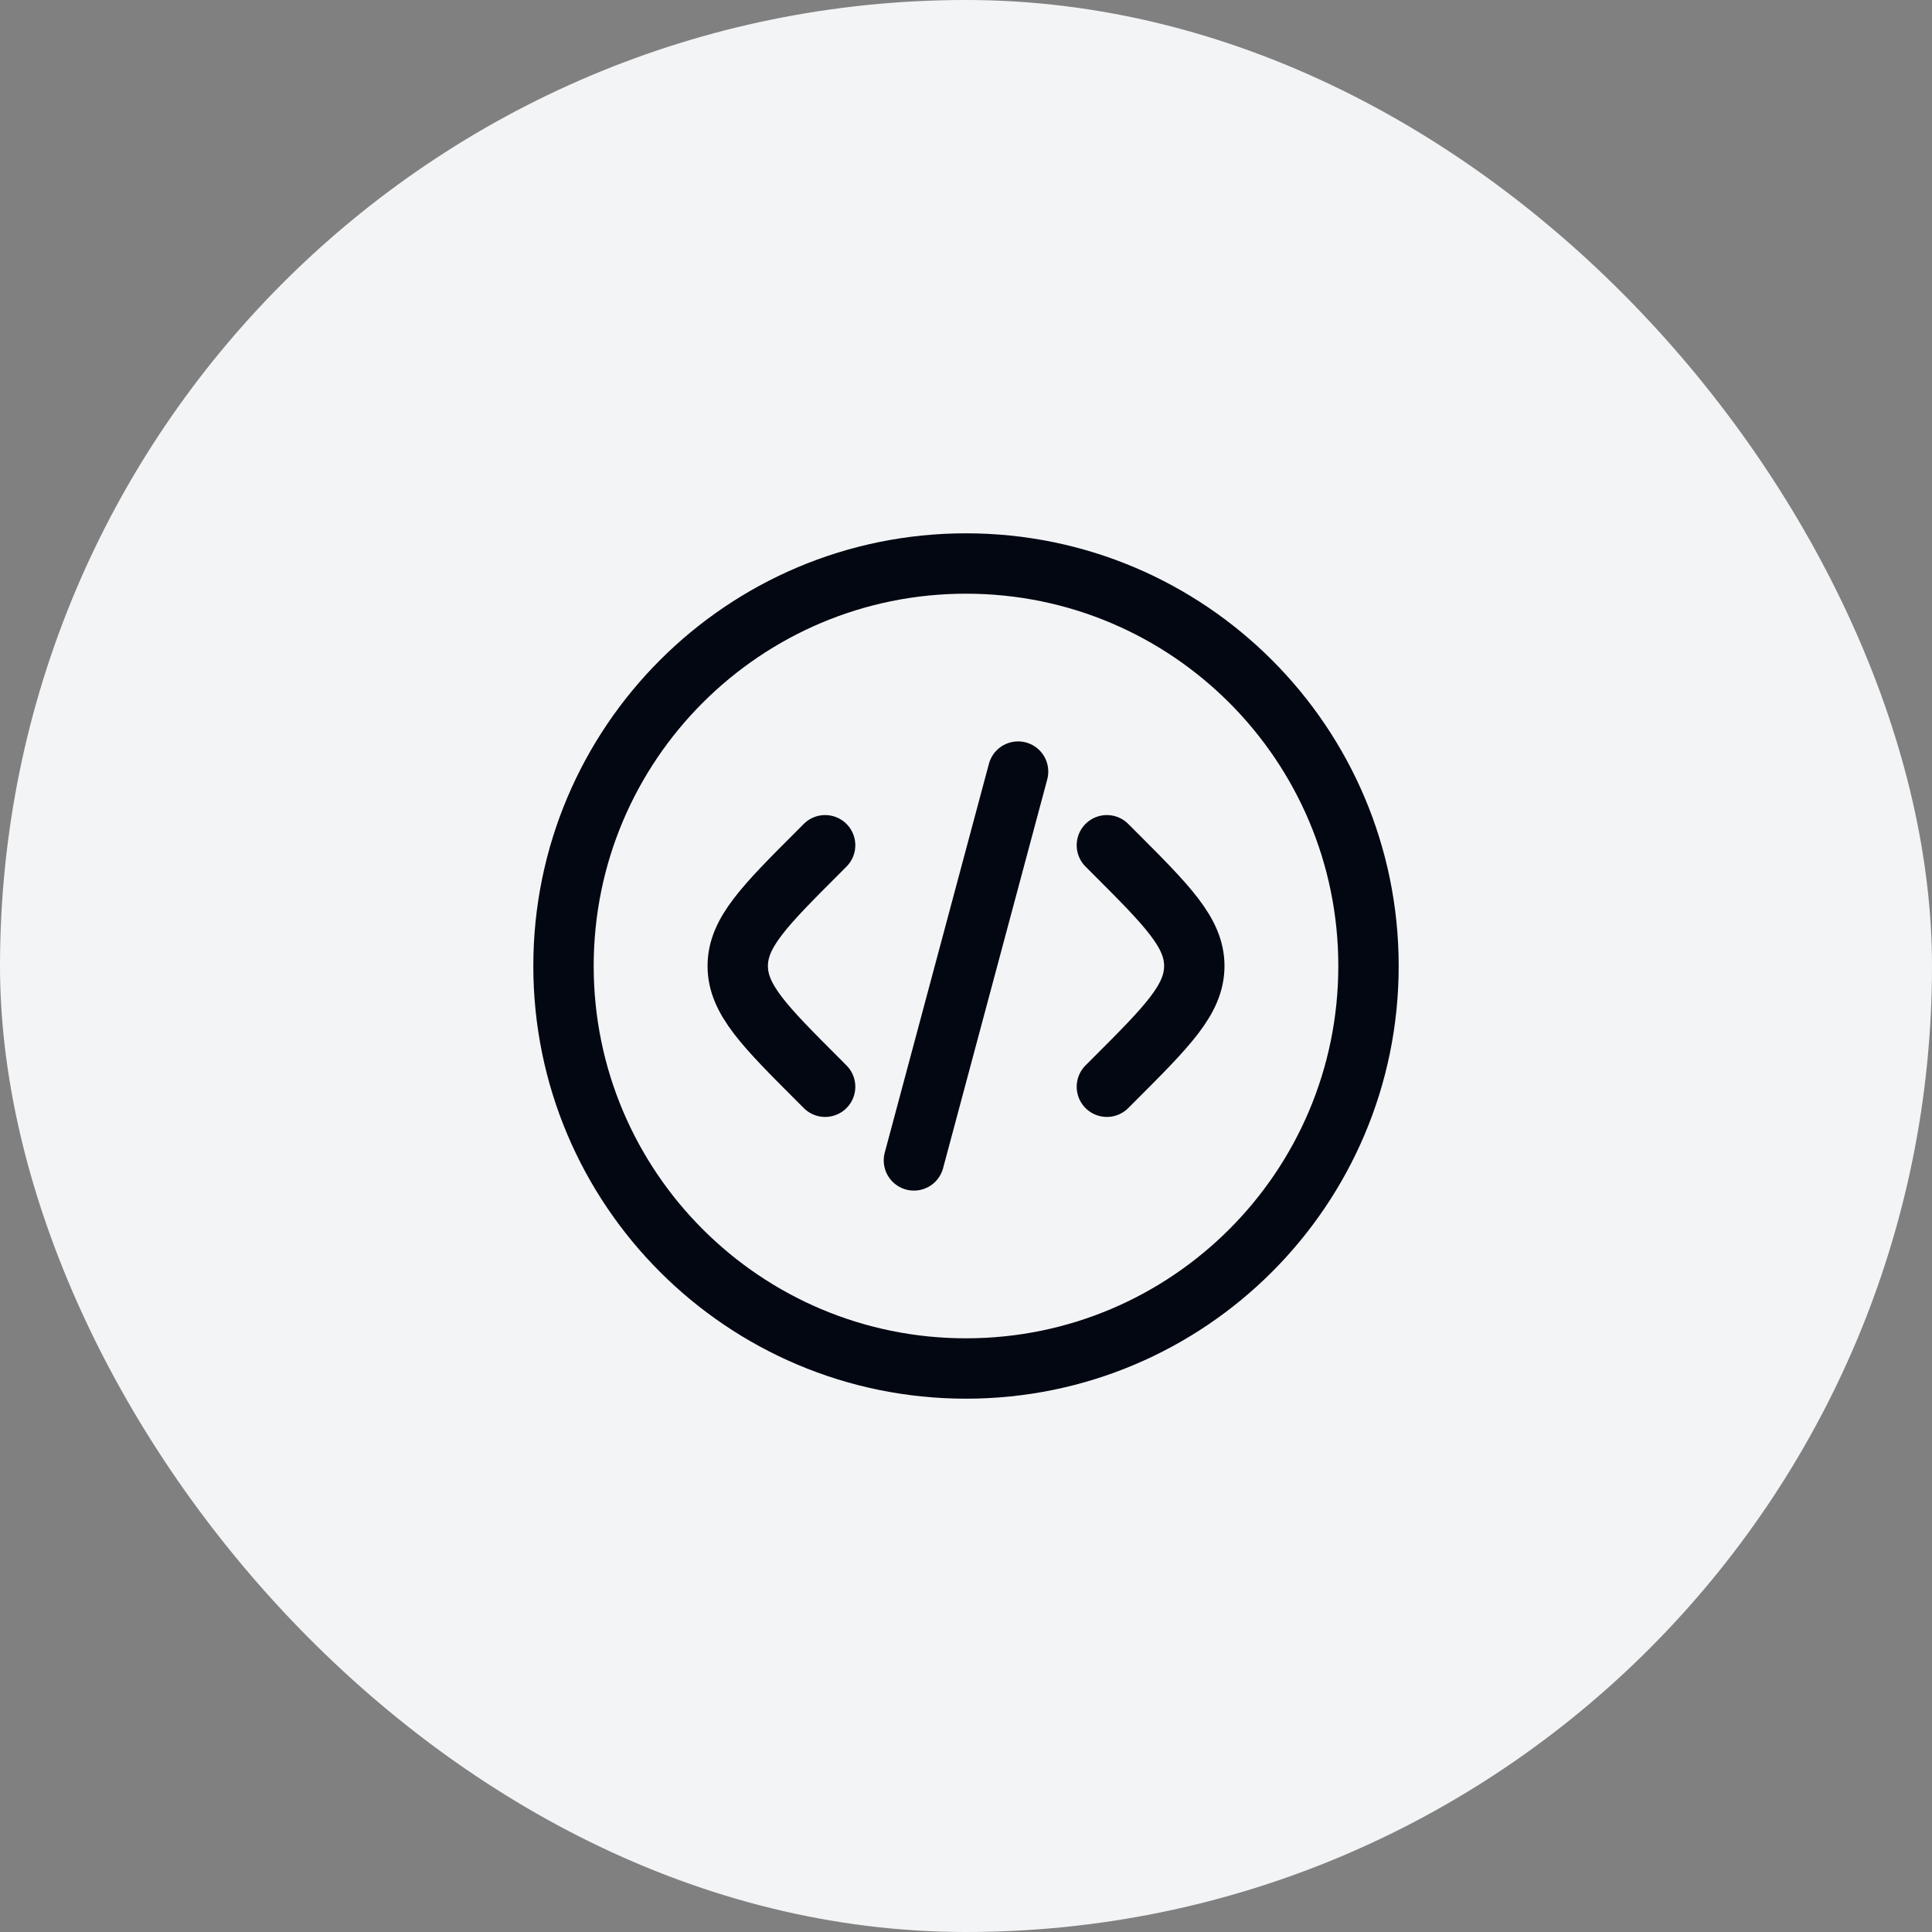
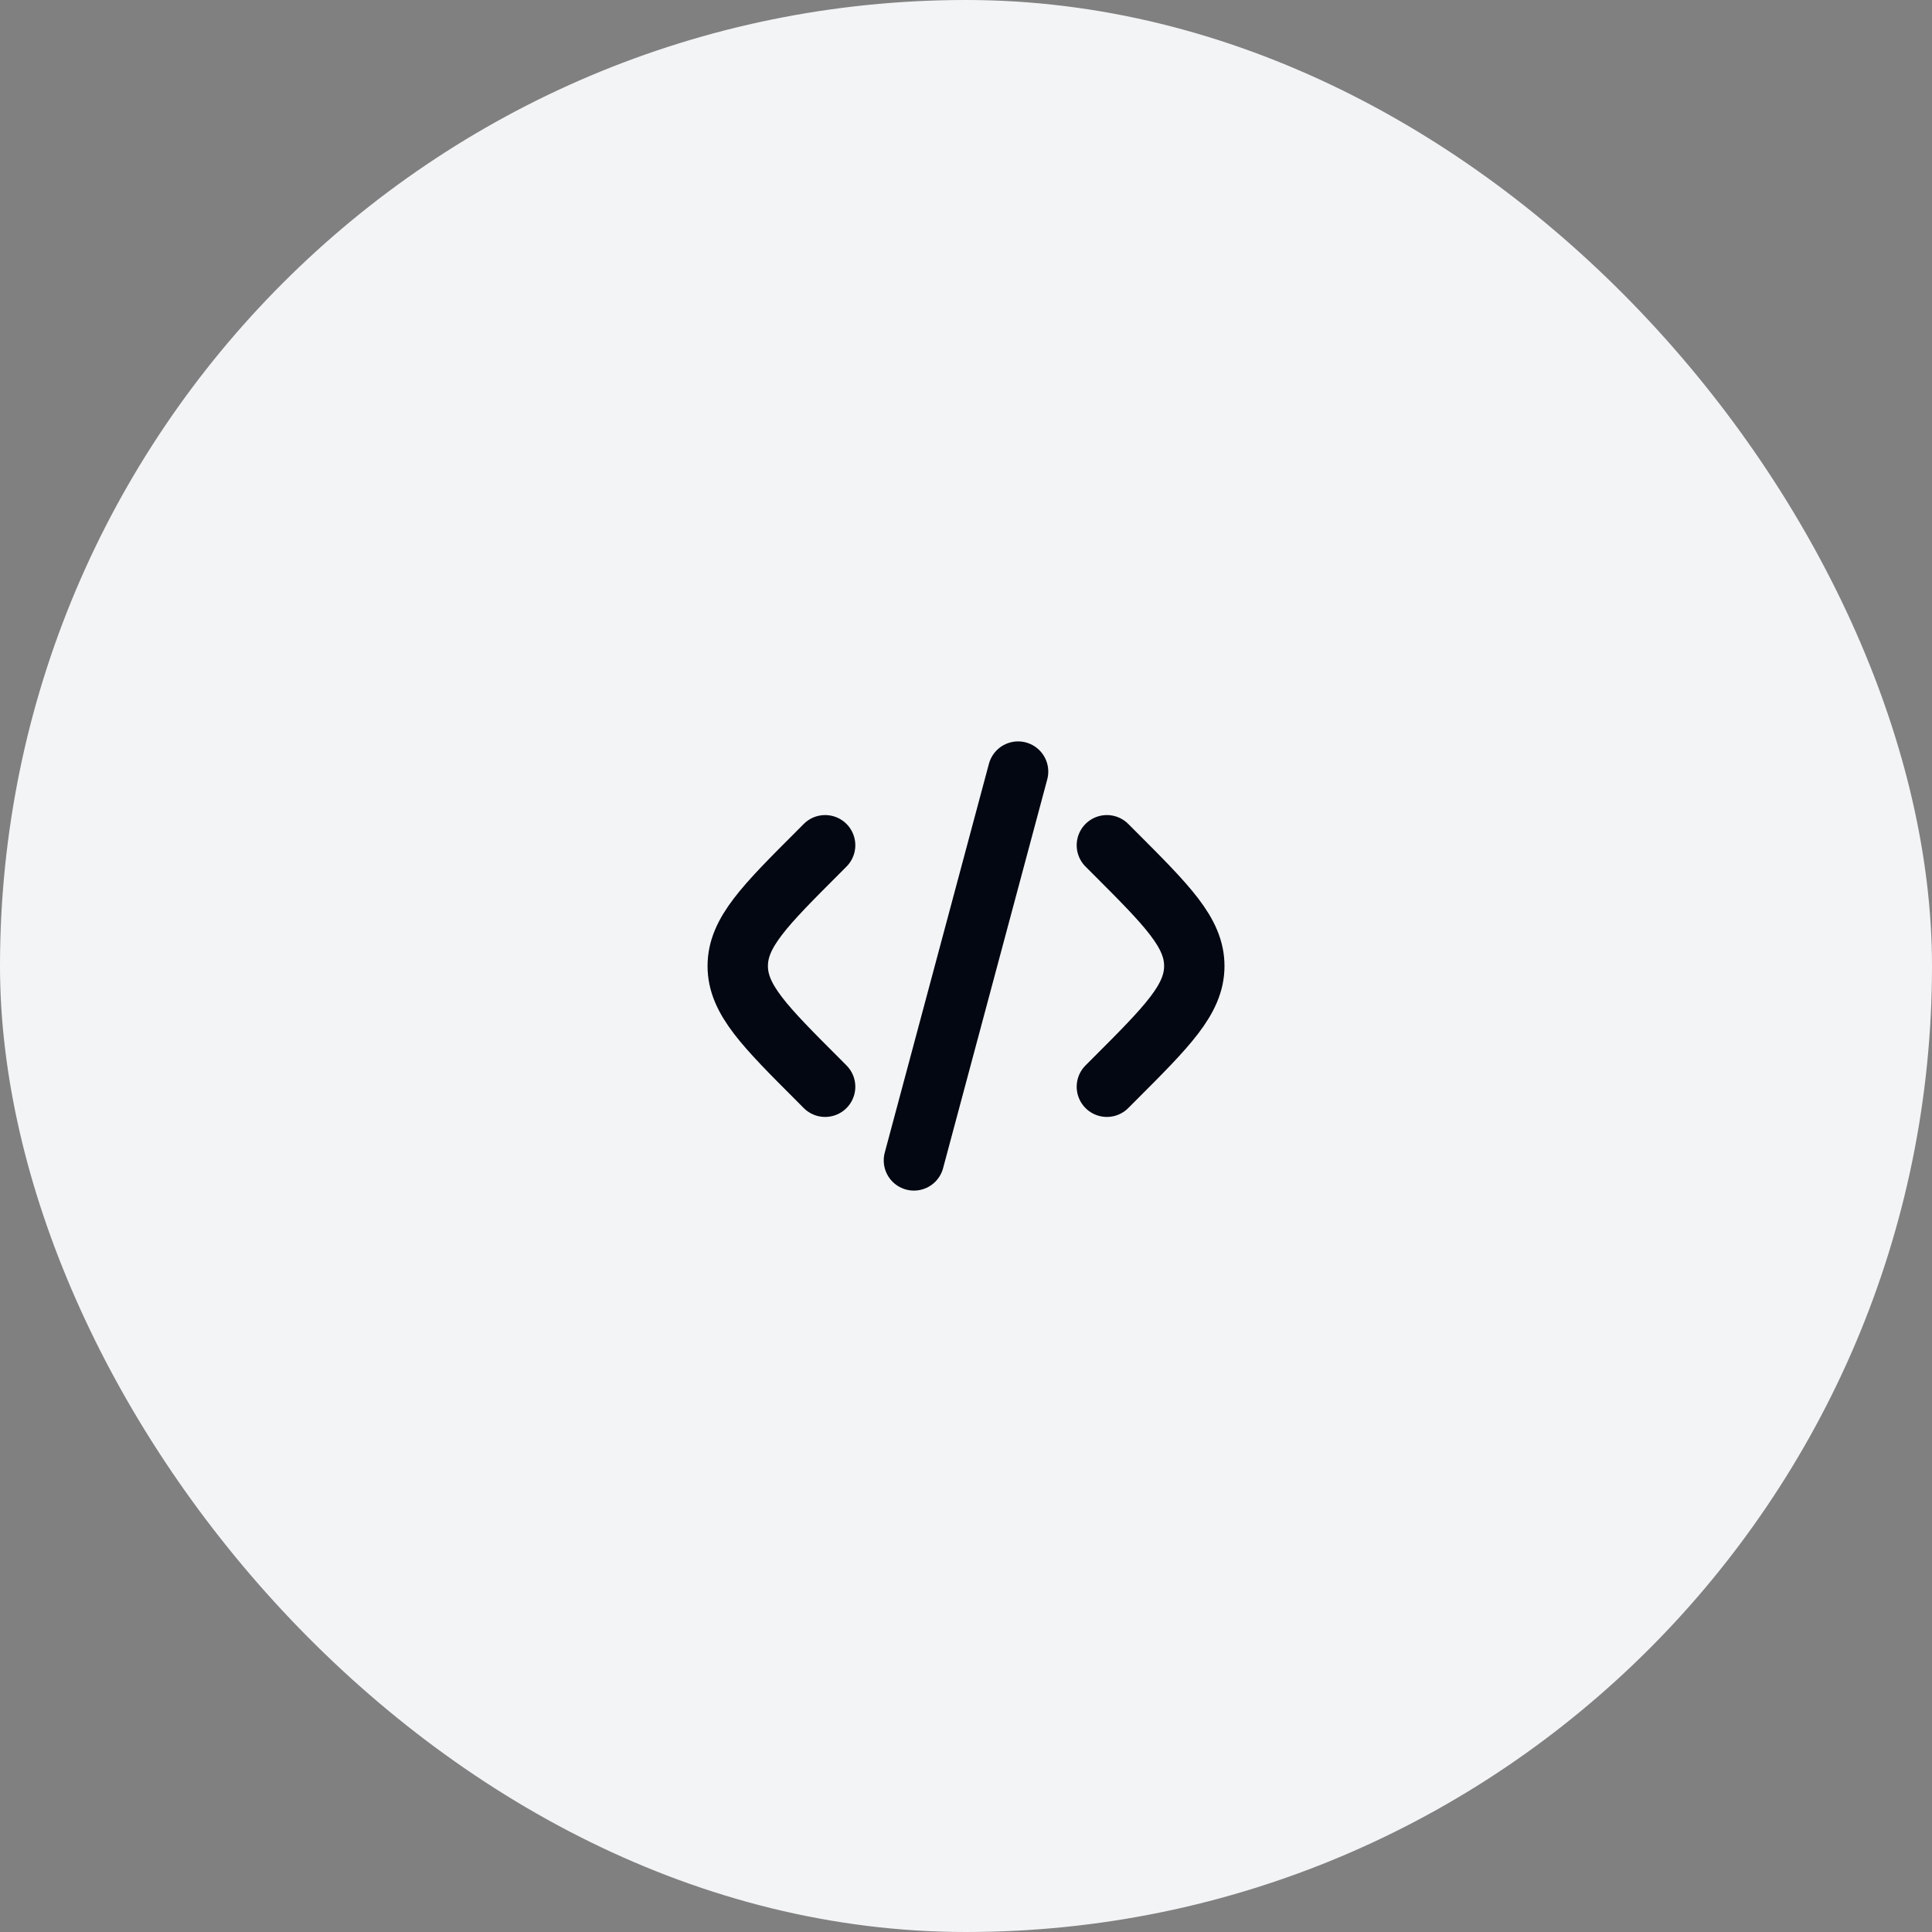
<svg xmlns="http://www.w3.org/2000/svg" width="48" height="48" viewBox="0 0 48 48" fill="none">
  <rect x="0" y="0" width="48" height="48" fill="#808080" stroke="none" />
  <rect width="48" height="48" rx="24" fill="#F3F4F6" />
-   <path d="M24 34C29.523 34 34 29.523 34 24C34 18.477 29.523 14 24 14C18.477 14 14 18.477 14 24C14 29.523 18.477 34 24 34Z" stroke="#030712" stroke-width="1.5" />
  <path d="M27.5 21L27.672 21.172C29.005 22.505 29.672 23.172 29.672 24C29.672 24.828 29.005 25.495 27.672 26.828L27.5 27" stroke="#030712" stroke-width="1.5" stroke-linecap="round" />
  <path d="M25.294 19.17L24 24L22.706 28.83" stroke="#030712" stroke-width="1.5" stroke-linecap="round" />
  <path d="M20.5 21L20.329 21.172C18.995 22.505 18.329 23.172 18.329 24C18.329 24.828 18.995 25.495 20.329 26.828L20.5 27" stroke="#030712" stroke-width="1.5" stroke-linecap="round" />
</svg>